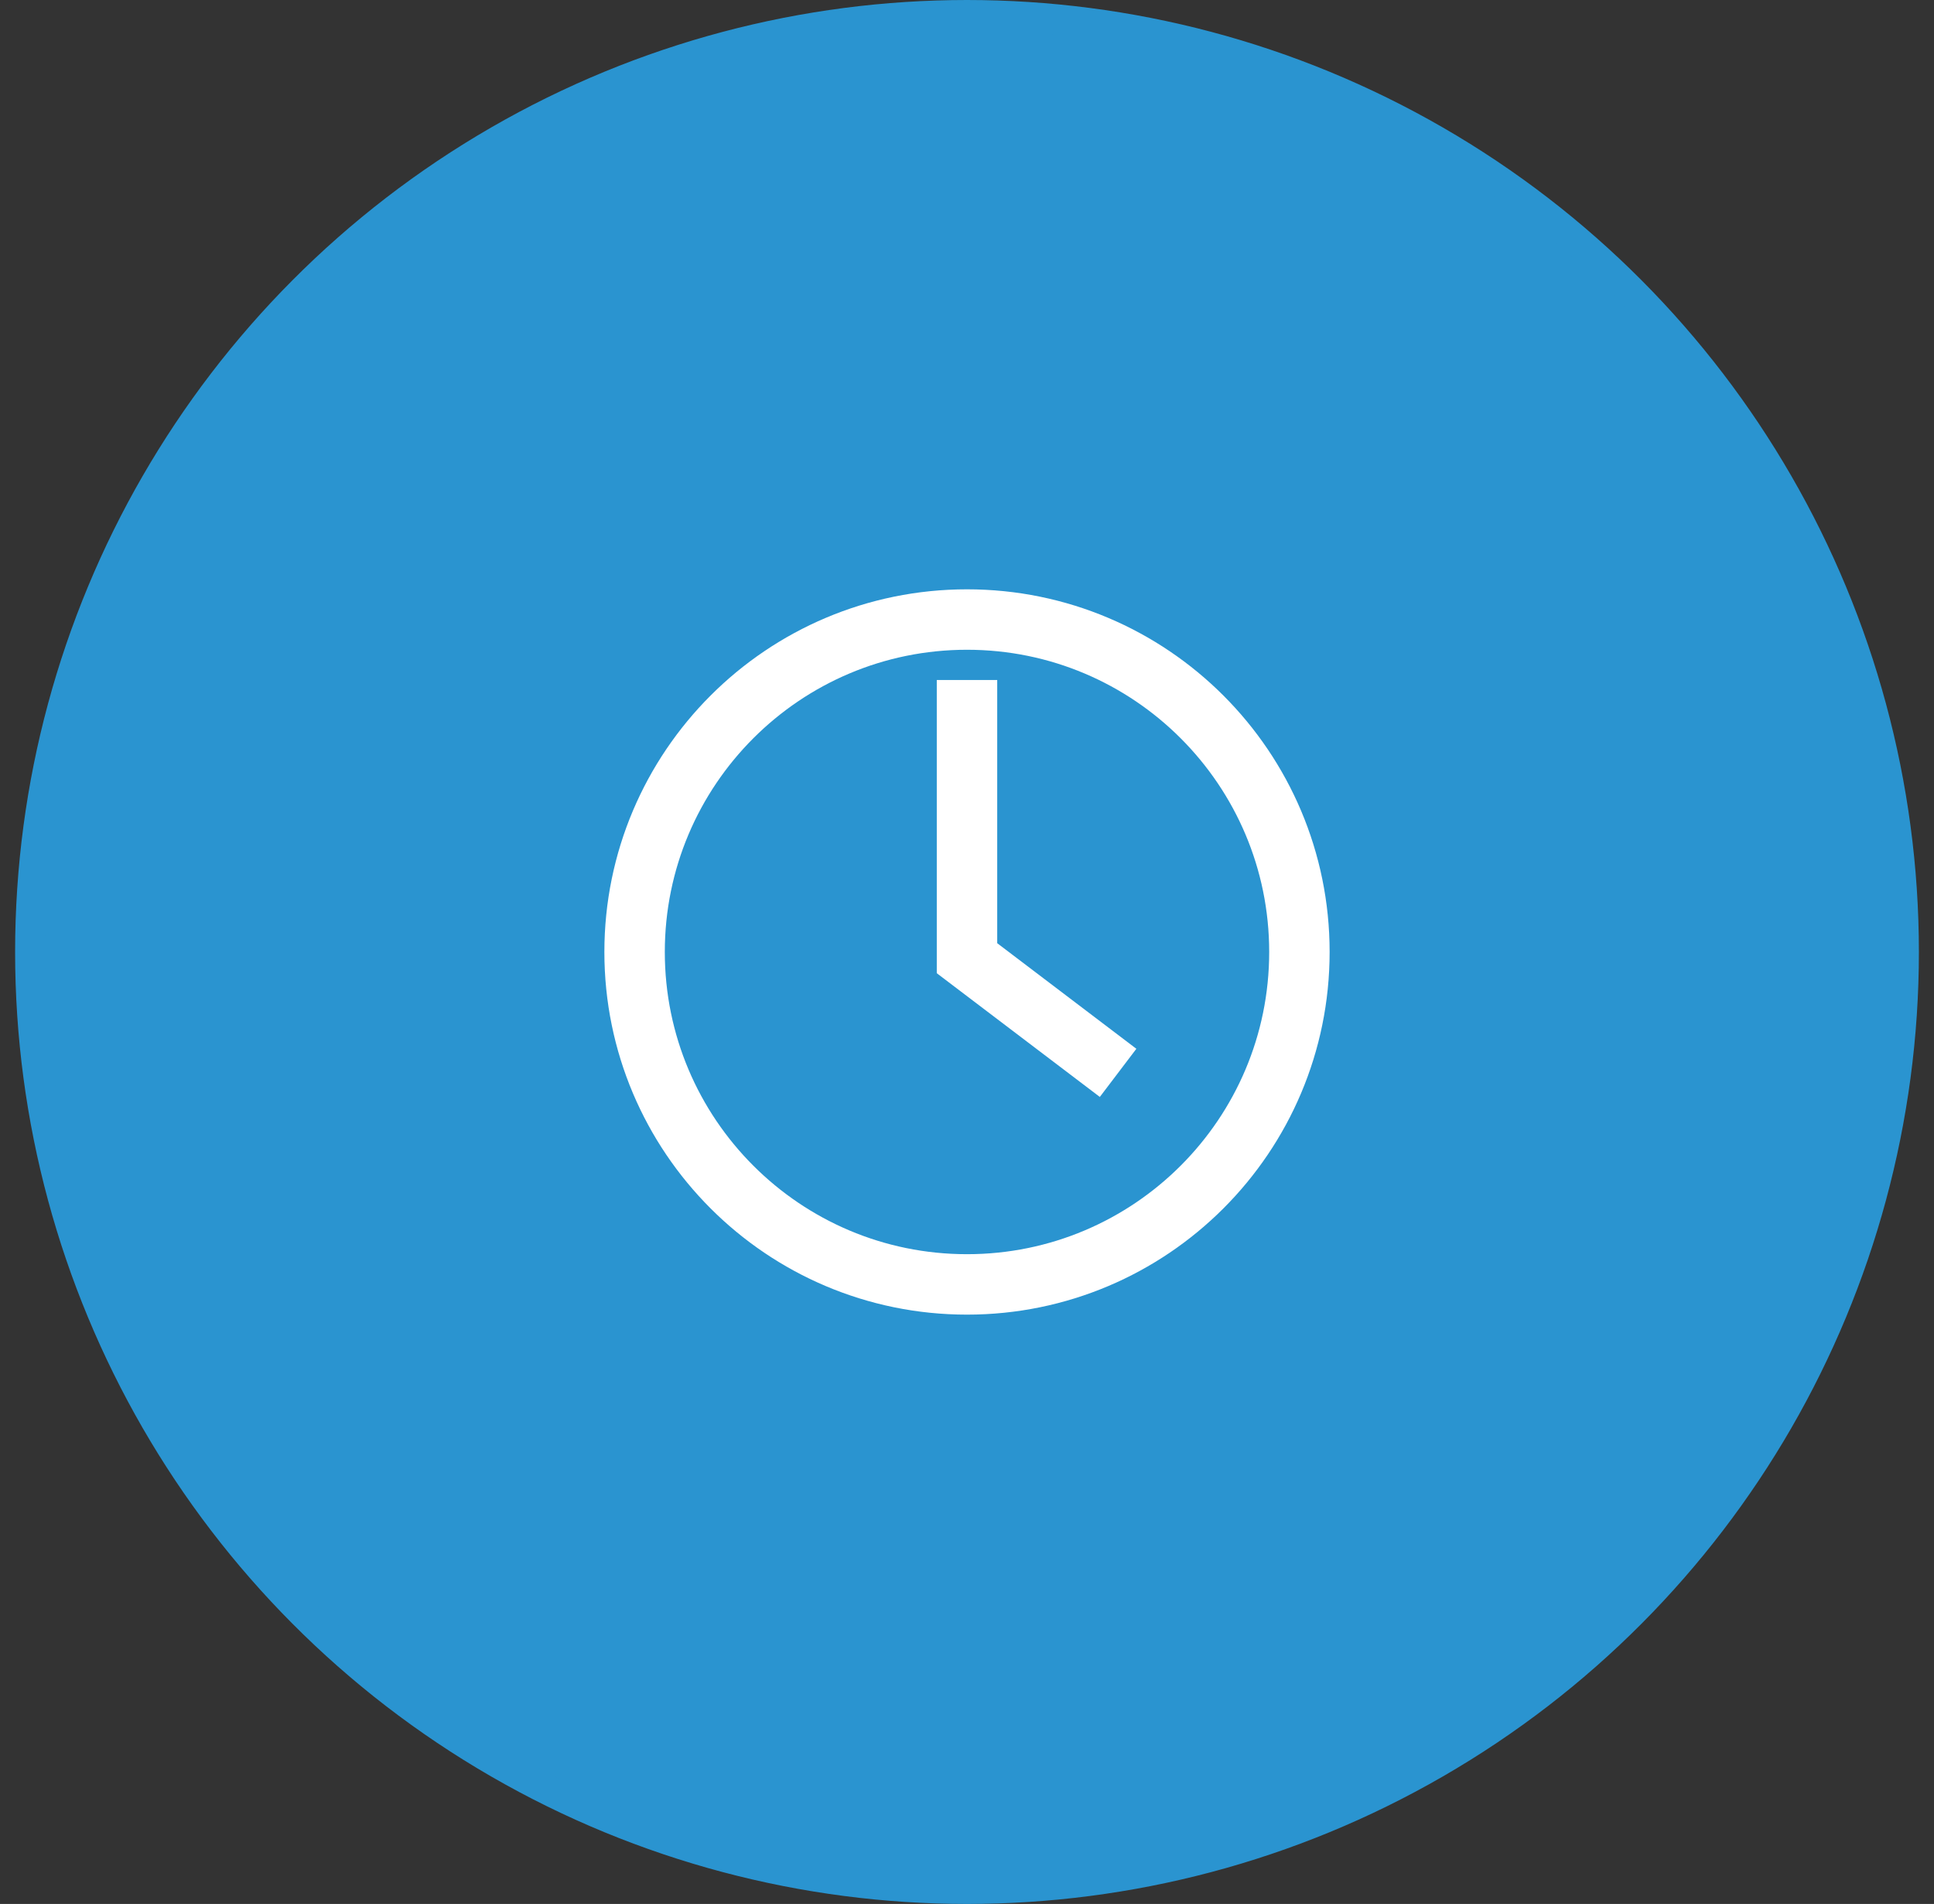
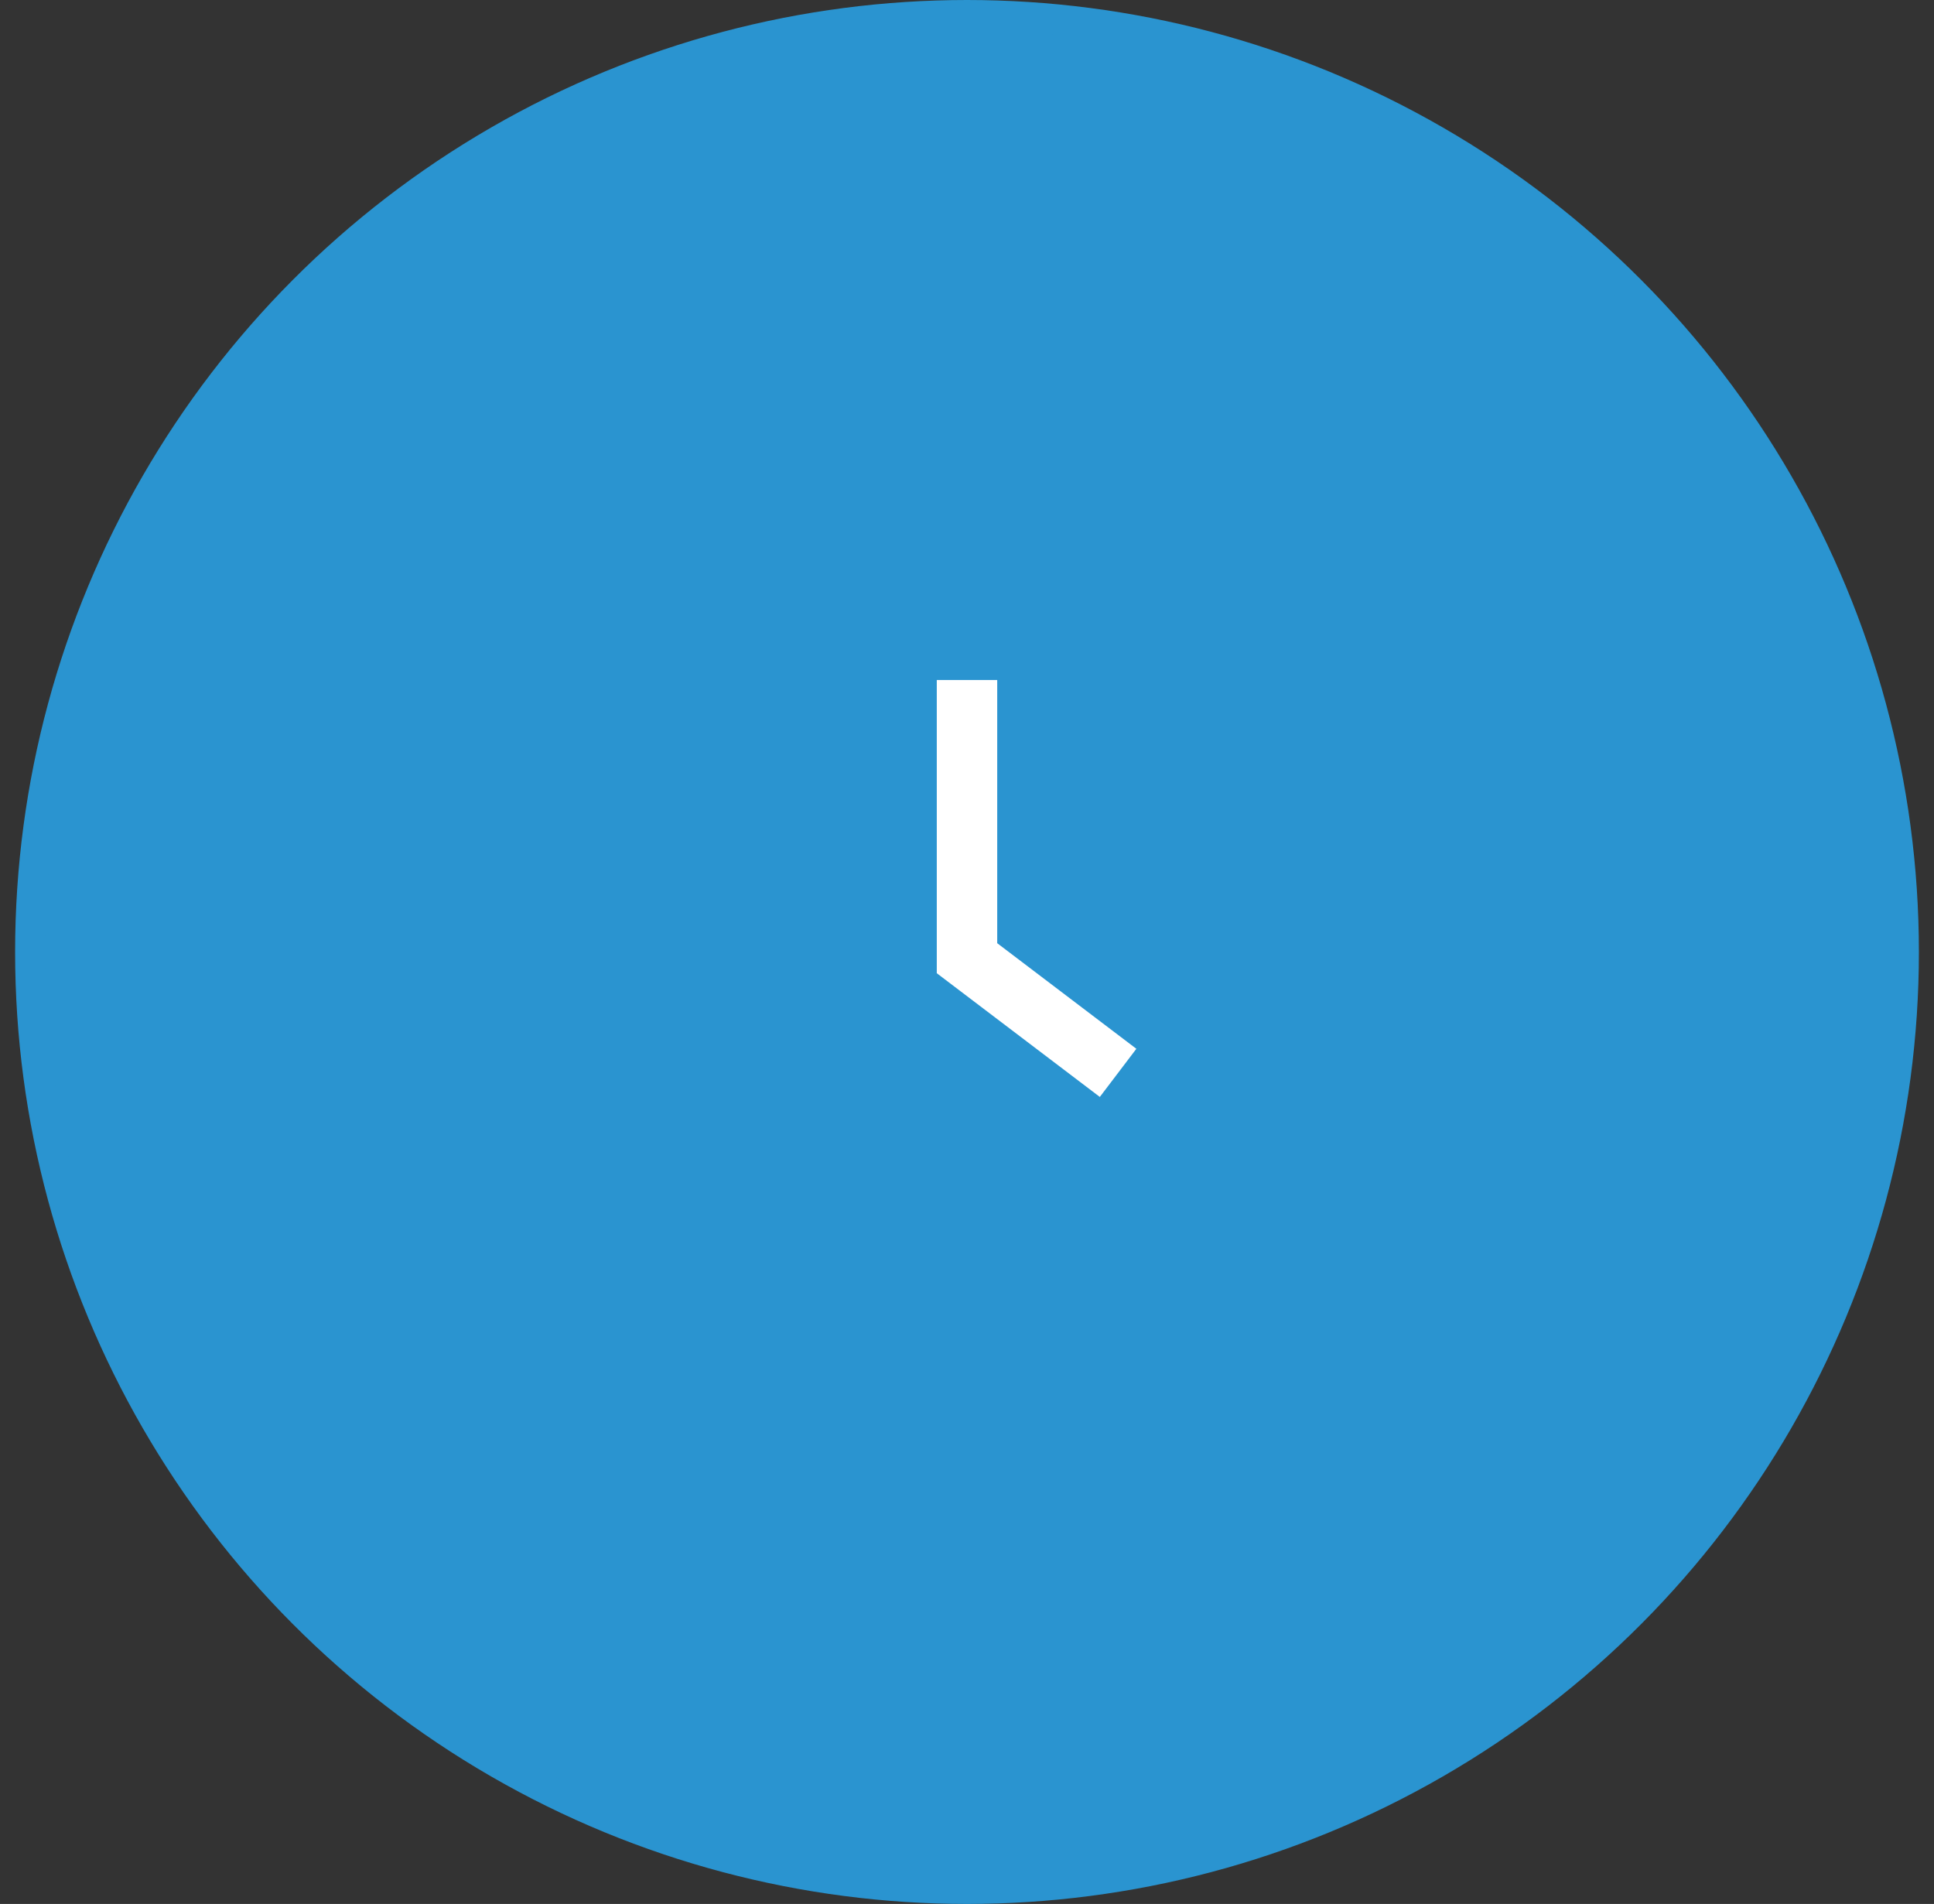
<svg xmlns="http://www.w3.org/2000/svg" width="64" height="63" viewBox="0 0 64 63" fill="none">
  <rect x="0" y="0" width="64" height="63" fill="#333333" stroke="none" />
  <circle cx="32" cy="31.5" r="31" fill="#2A94D0" stroke="#2A94D0" />
-   <path d="M32 42.5C38.075 42.5 43 37.575 43 31.5C43 25.425 38.075 20.5 32 20.5C25.925 20.5 21 25.425 21 31.5C21 37.575 25.925 42.5 32 42.5Z" stroke="white" stroke-width="2" />
  <path d="M32 22.5V31.706L37 35.5" stroke="white" stroke-width="2" />
</svg>